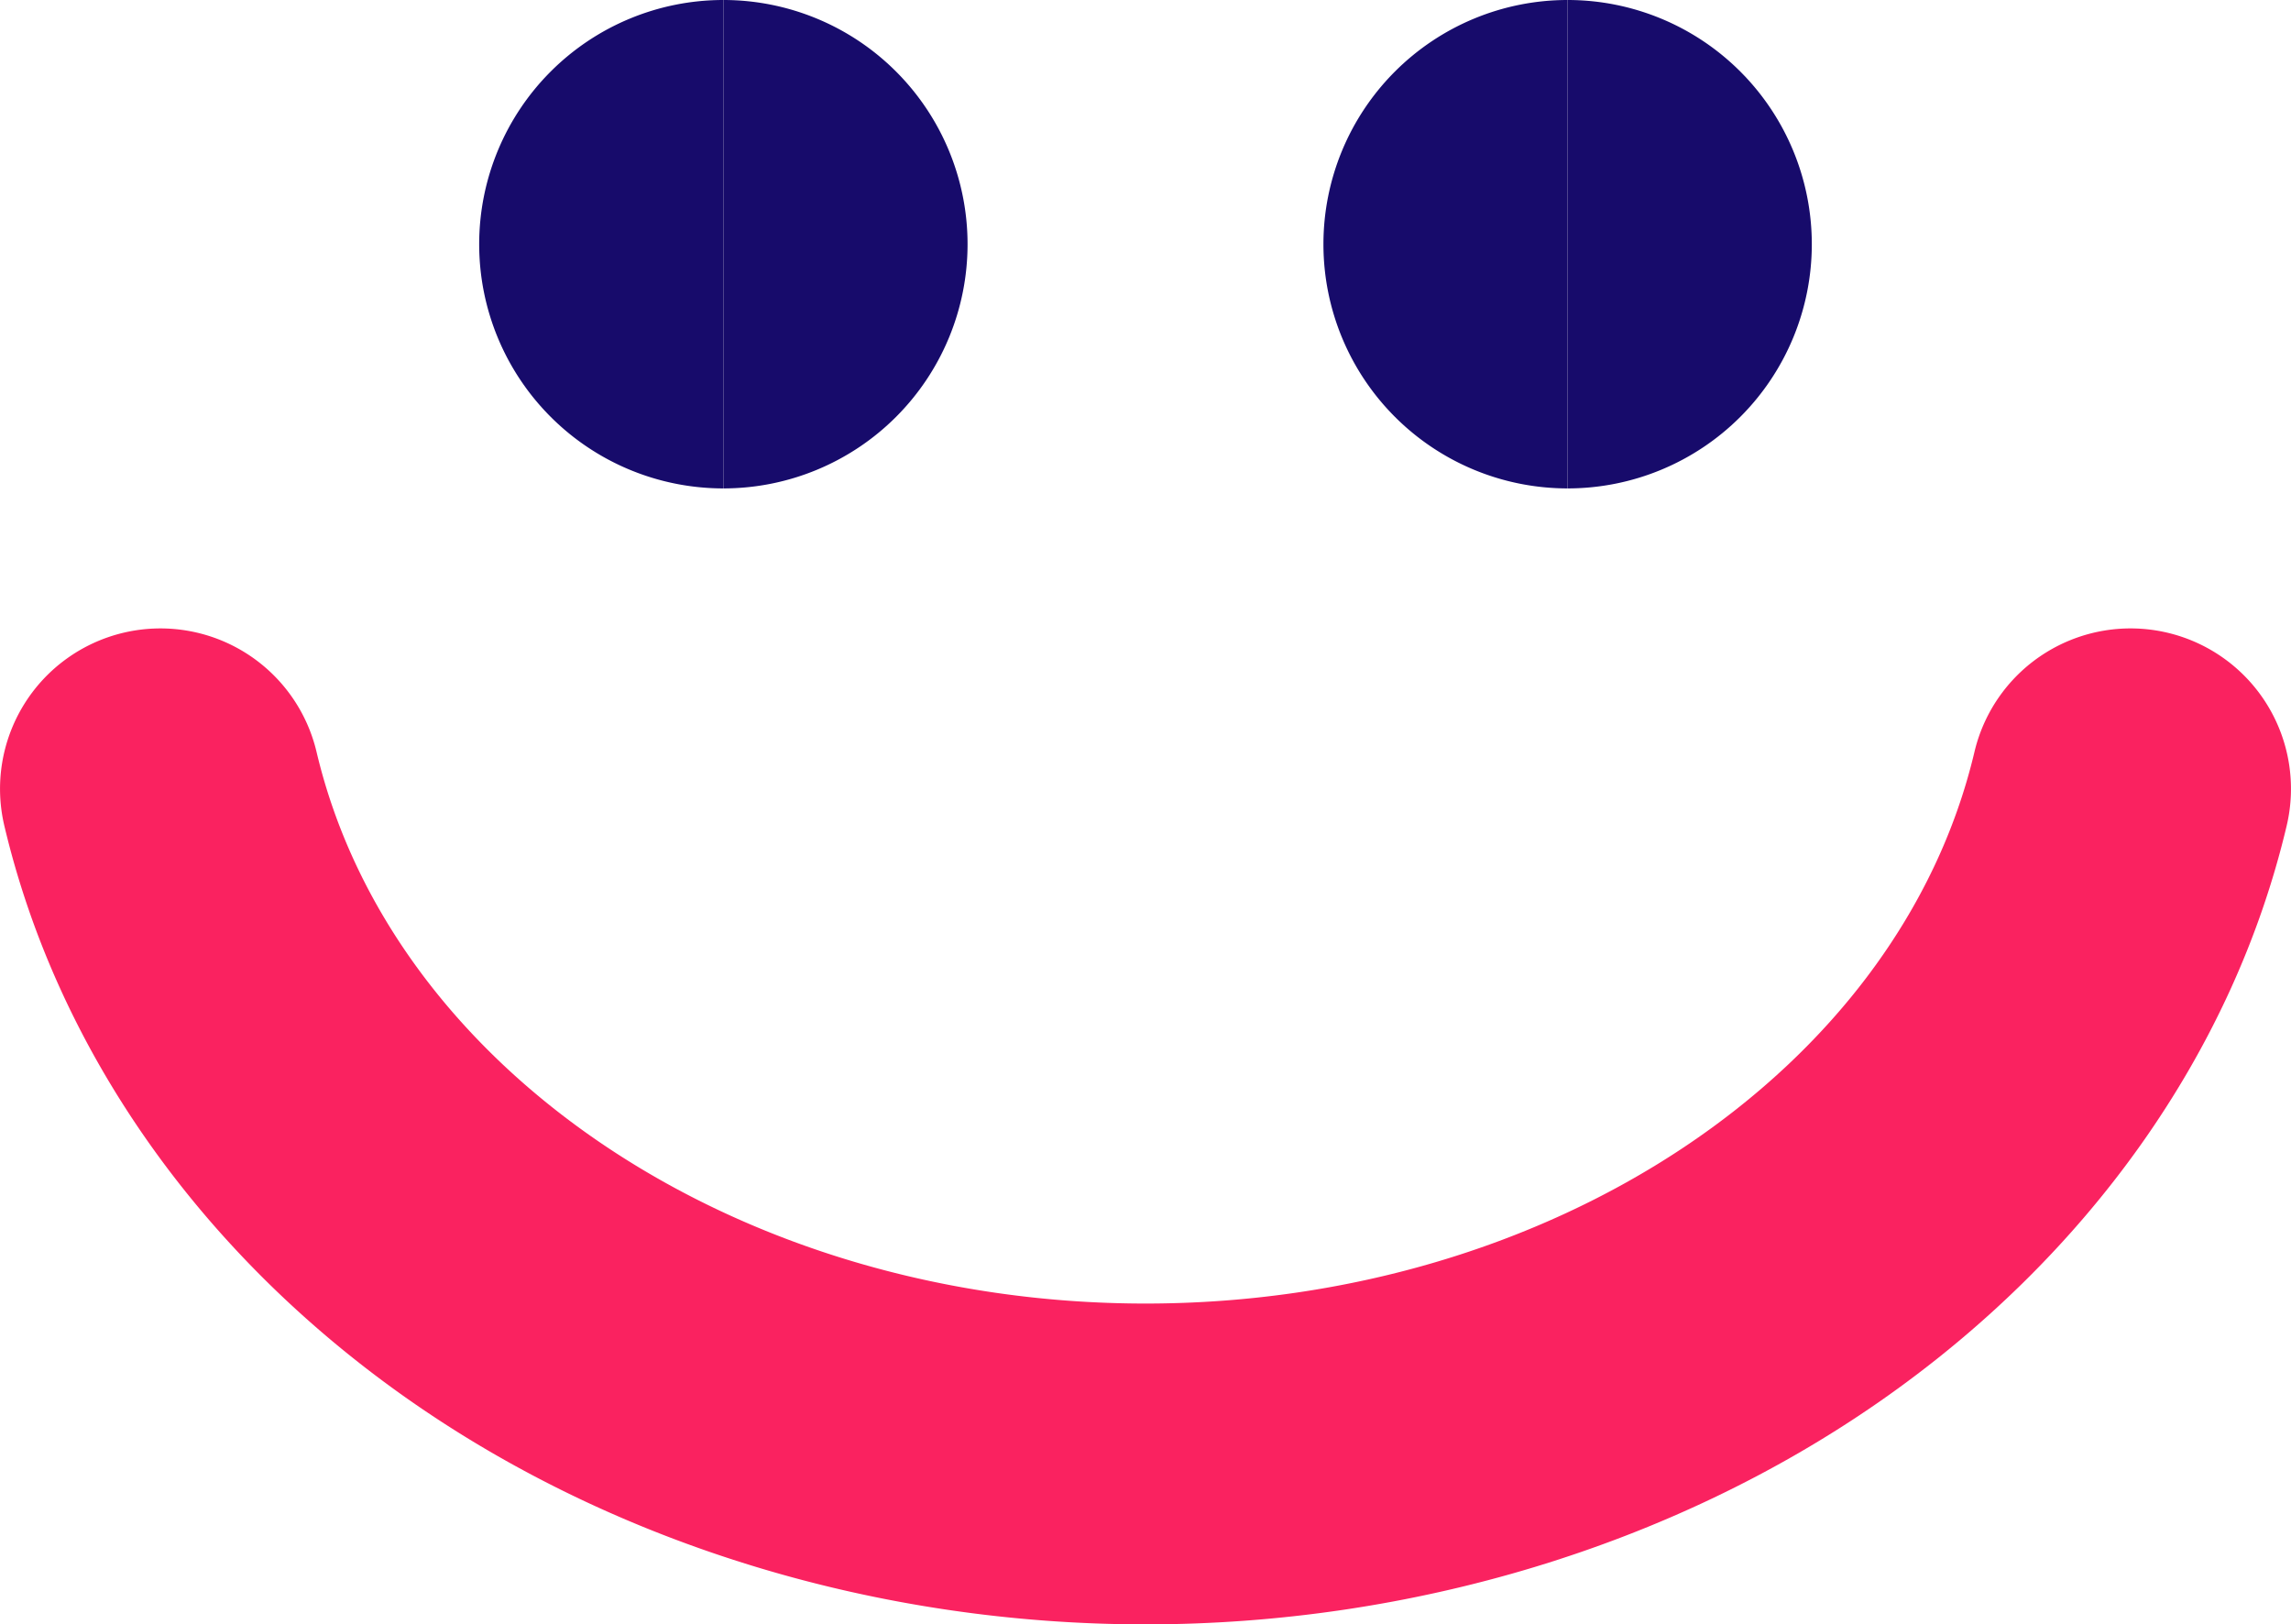
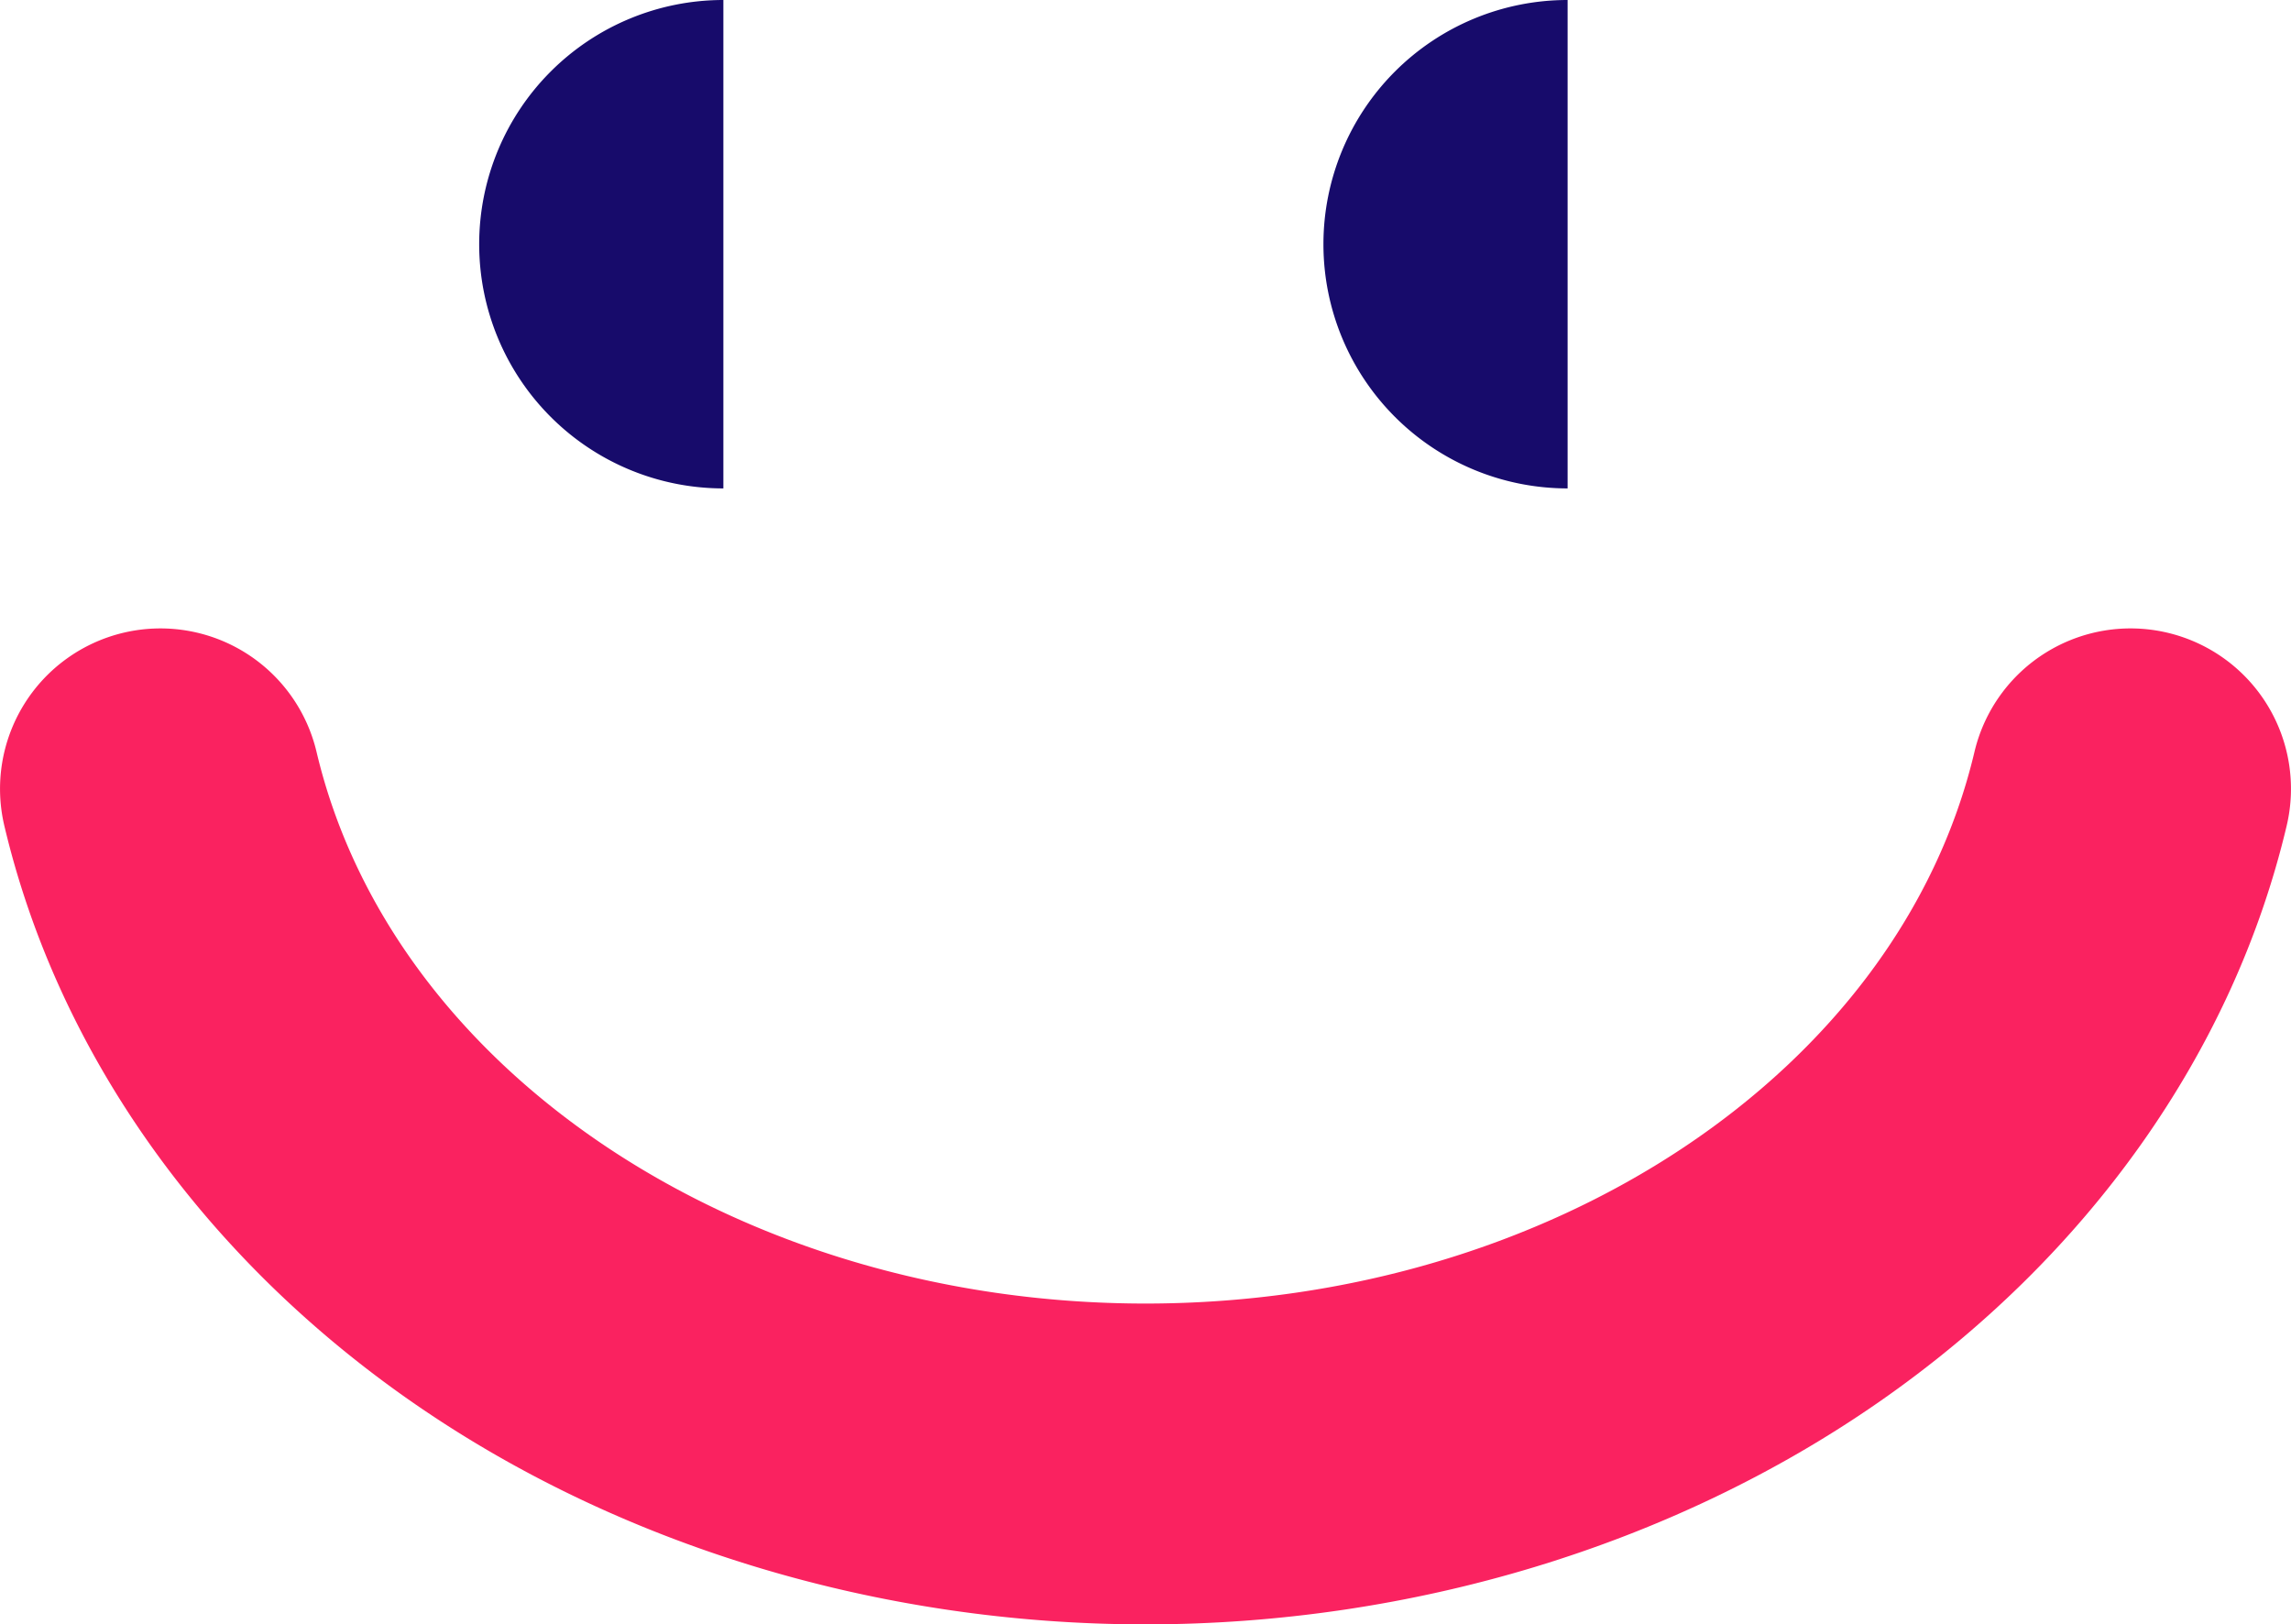
<svg xmlns="http://www.w3.org/2000/svg" width="385.989" height="273.651" viewBox="0 0 385.989 273.651">
  <g id="Group_119" data-name="Group 119" transform="translate(-154.642 -196.331)">
    <g id="Group_117" data-name="Group 117" transform="translate(235.376 196.331)">
      <g id="Group_113" data-name="Group 113" transform="translate(41.14)">
-         <path id="Path_705" data-name="Path 705" d="M466.774,278.612a41.14,41.14,0,0,0,0-82.281Z" transform="translate(-466.774 -196.331)" fill="#170b6b" />
-       </g>
+         </g>
      <g id="Group_114" data-name="Group 114">
        <path id="Path_706" data-name="Path 706" d="M402.55,196.331a41.14,41.14,0,1,0,0,82.281Z" transform="translate(-361.41 -196.331)" fill="#170b6b" />
      </g>
      <g id="Group_115" data-name="Group 115" transform="translate(183.38)">
-         <path id="Path_707" data-name="Path 707" d="M831.062,278.612a41.14,41.14,0,1,0,0-82.281Z" transform="translate(-831.062 -196.331)" fill="#170b6b" />
-       </g>
+         </g>
      <g id="Group_116" data-name="Group 116" transform="translate(142.239)">
        <path id="Path_708" data-name="Path 708" d="M766.838,196.331a41.14,41.14,0,0,0,0,82.281Z" transform="translate(-725.698 -196.331)" fill="#170b6b" />
      </g>
    </g>
    <g id="Group_118" data-name="Group 118" transform="translate(154.642 302.194)">
      <path id="Path_709" data-name="Path 709" d="M347.636,635.245c-44.861,0-88.7-13.272-123.439-37.372-35.359-24.529-59.8-59.035-68.823-97.162a27.024,27.024,0,1,1,52.6-12.446c12.743,53.848,71.48,92.932,139.666,92.932S474.56,542.113,487.3,488.264a27.024,27.024,0,1,1,52.6,12.446c-9.022,38.127-33.464,72.633-68.821,97.162C436.336,621.972,392.5,635.245,347.636,635.245Z" transform="translate(-154.642 -467.457)" fill="#fa2260" />
    </g>
  </g>
</svg>